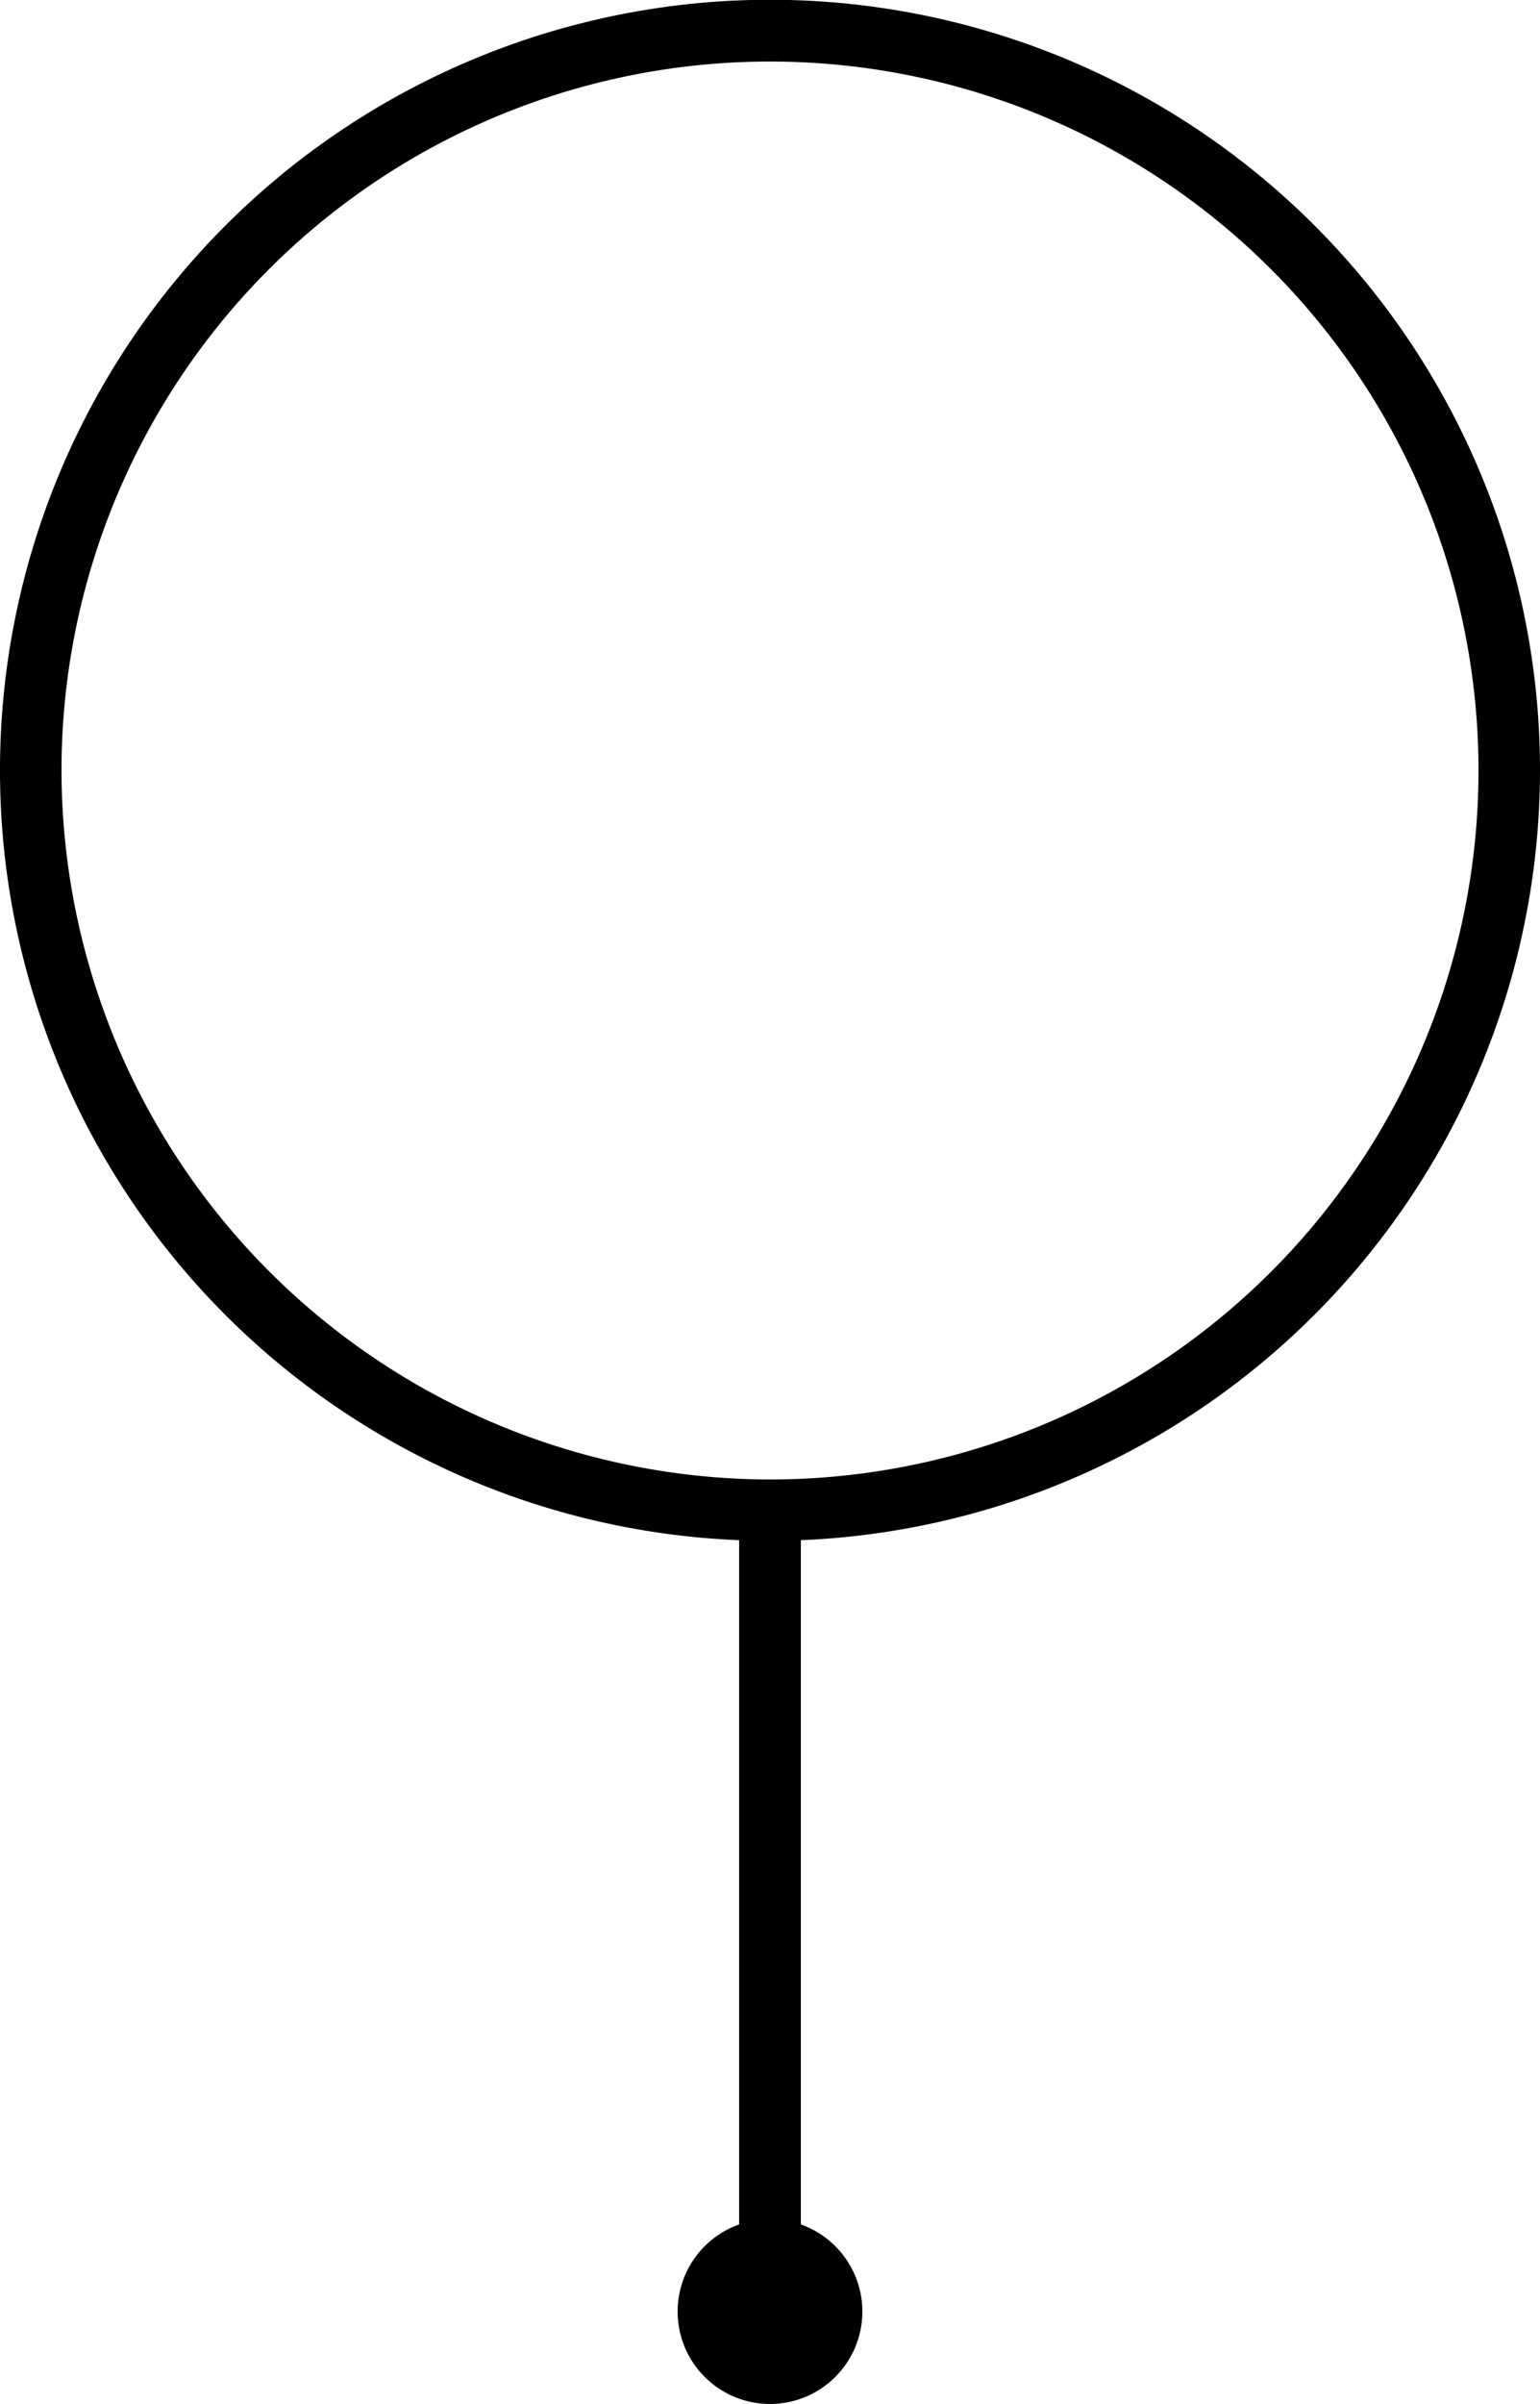
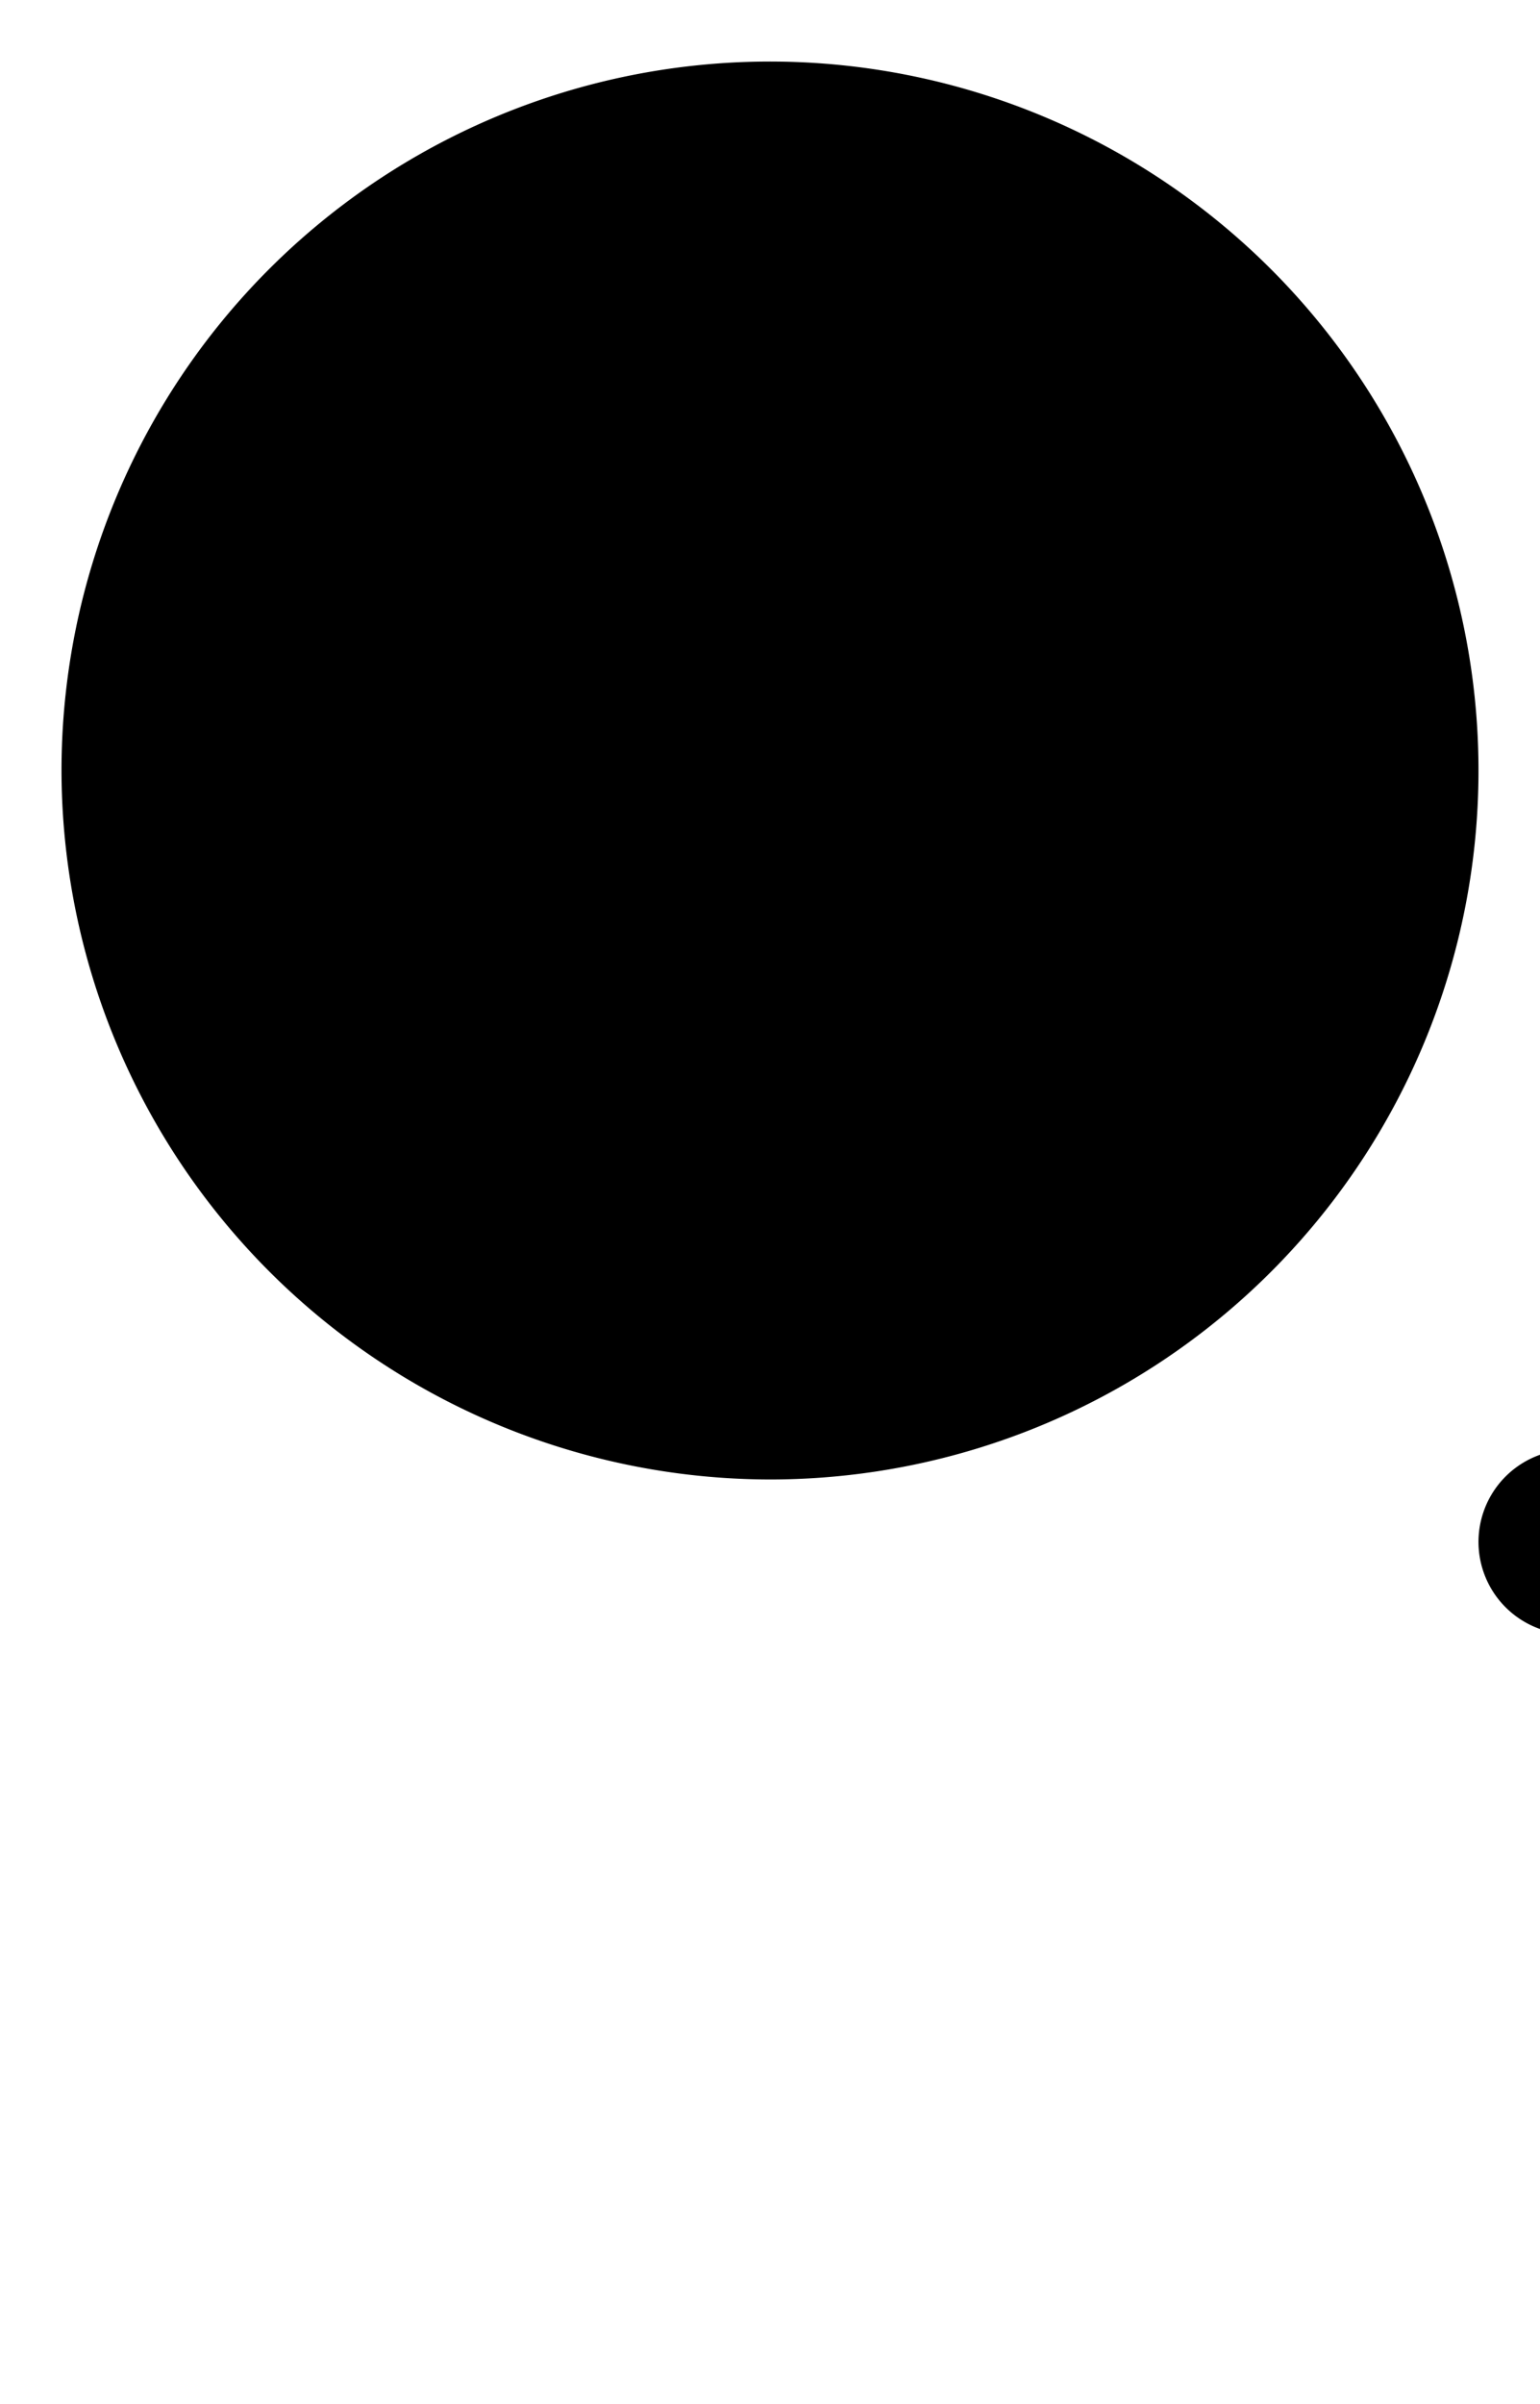
<svg xmlns="http://www.w3.org/2000/svg" viewBox="0 0 72.36 112.88">
  <g id="Capa_2" data-name="Capa 2">
    <g id="Capa_1-2" data-name="Capa 1">
-       <path d="M72.36,36.18A36.18,36.18,0,1,0,34.73,72.32v32.13a4.34,4.34,0,1,0,2.9,0V72.32A36.21,36.21,0,0,0,72.36,36.18Zm-69.47,0A33.29,33.29,0,1,1,36.18,69.47,33.34,33.34,0,0,1,2.89,36.18Z" />
+       <path d="M72.36,36.18v32.13a4.34,4.34,0,1,0,2.9,0V72.32A36.21,36.21,0,0,0,72.36,36.18Zm-69.47,0A33.29,33.29,0,1,1,36.18,69.47,33.34,33.34,0,0,1,2.89,36.18Z" />
    </g>
  </g>
</svg>